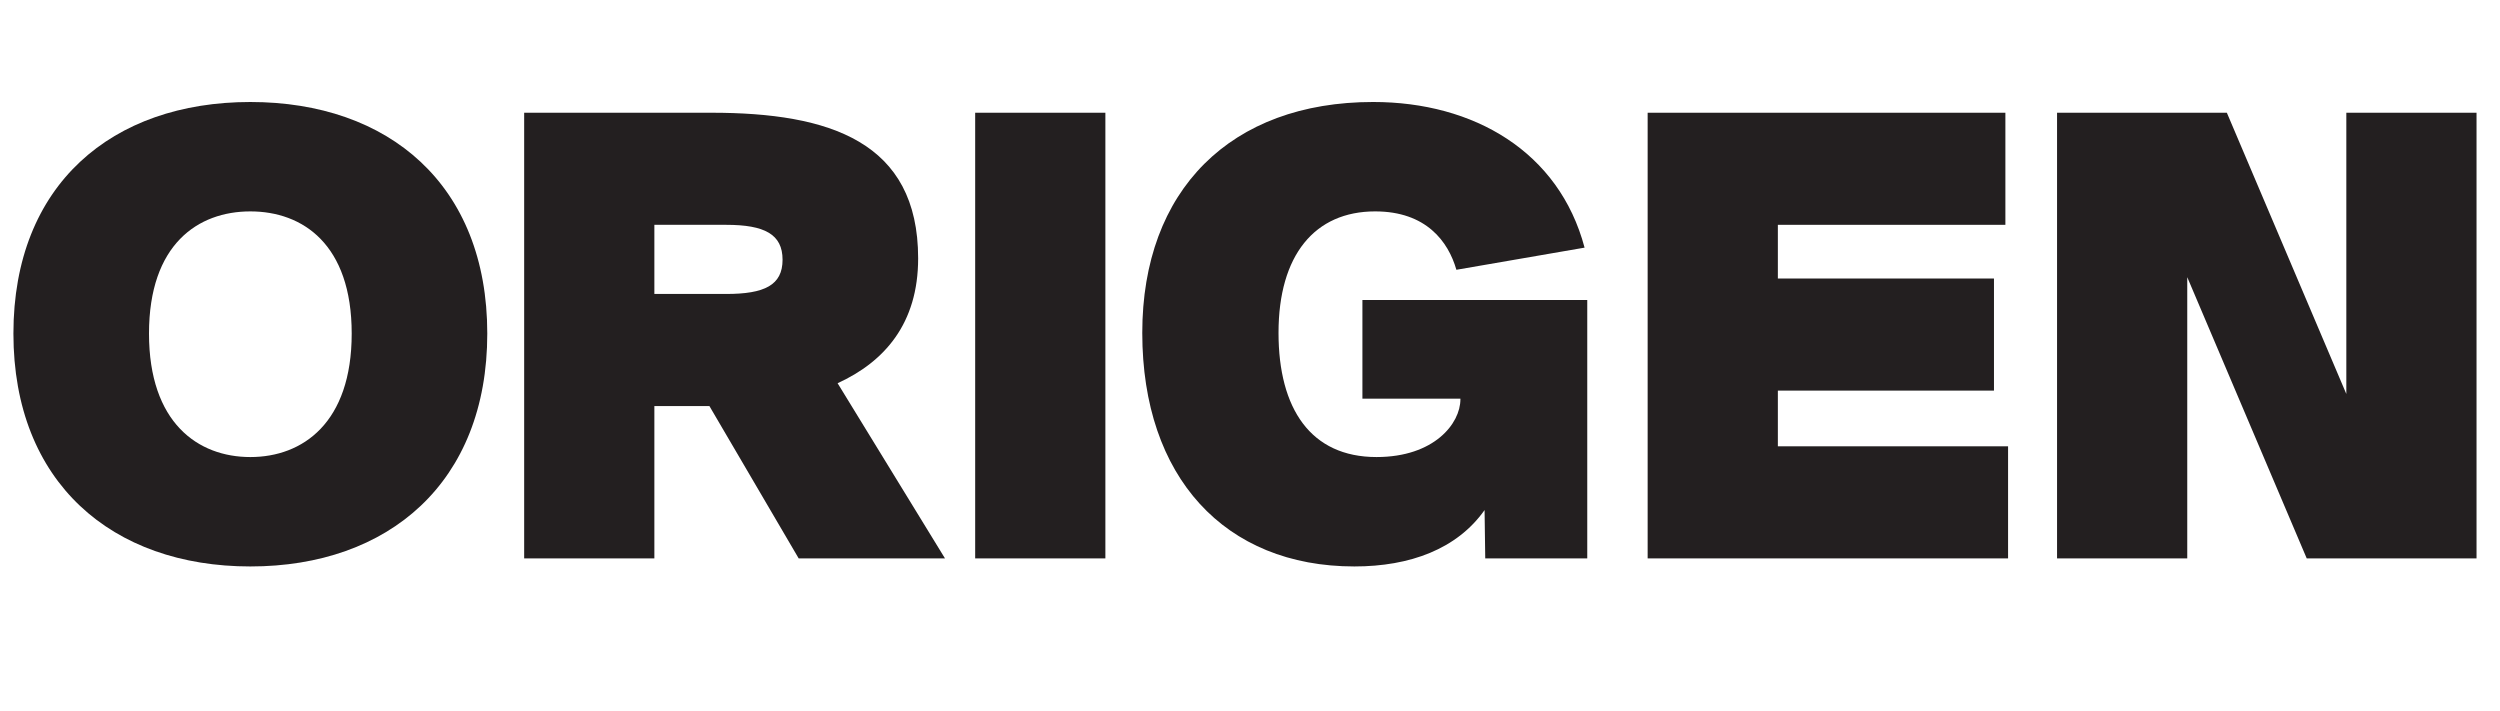
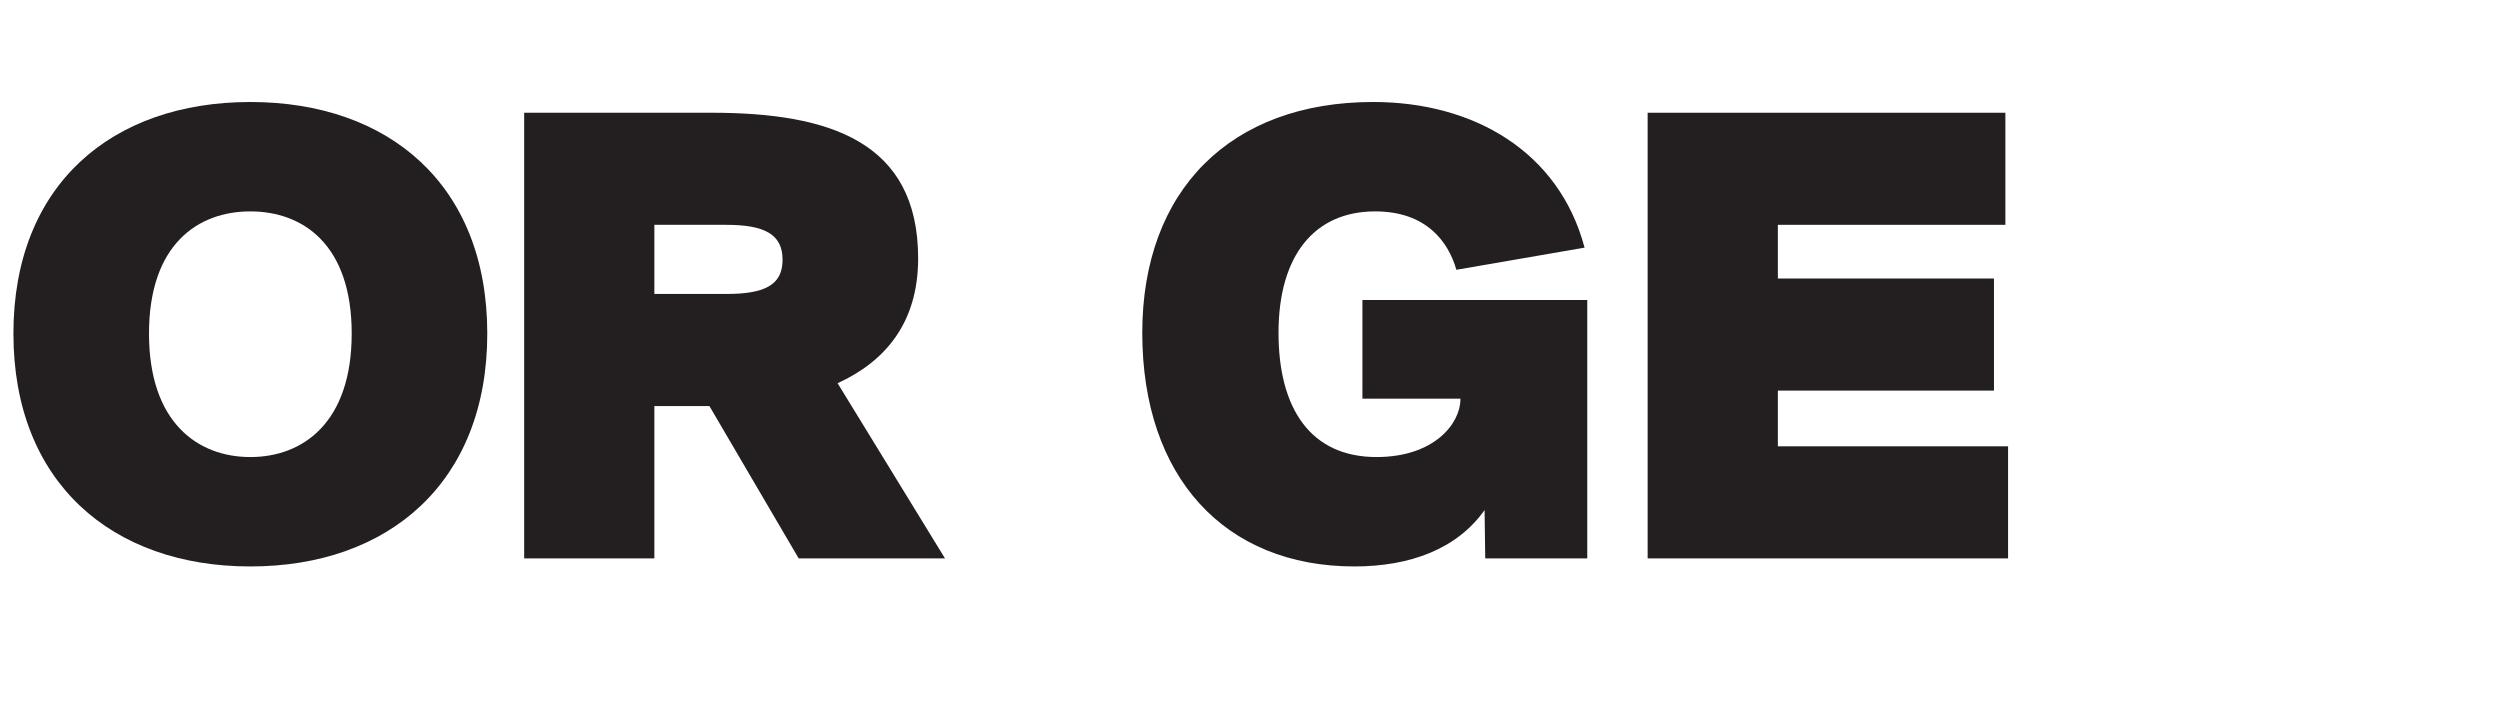
<svg xmlns="http://www.w3.org/2000/svg" viewBox="0 0 424.907 120.915">
  <g fill="#231f20">
    <path d="m42.55 96.276c-23.5 0-40.269-14.26-40.269-39.584s16.769-39.356 40.269-39.356 40.269 14.031 40.269 39.356-16.769 39.584-40.269 39.584zm0-60.346c-8.898 0-17.225 5.59-17.225 20.762s8.327 20.99 17.225 20.99 17.226-5.818 17.226-20.99-8.328-20.762-17.226-20.762z" />
    <path d="m120.572 69.012h-9.354v25.895h-22.13v-75.746h31.827c20.077 0 35.135 4.905 35.135 24.754 0 11.065-5.704 17.567-13.689 21.218l18.252 29.773h-24.868zm-9.354-30.8v11.75h12.206c6.502 0 9.582-1.483 9.582-5.818s-3.08-5.932-9.582-5.932z" />
-     <path d="m187.873 94.907h-22.13v-75.746h22.13z" />
    <path d="m269.319 42.09-21.788 3.764c-1.369-4.791-5.133-9.924-13.803-9.924-10.267 0-16.427 7.415-16.427 20.648 0 12.891 5.476 21.104 16.655 21.104 9.81 0 14.259-5.704 14.259-9.81v-.114h-16.655v-16.769h38.215v43.919h-17.339l-.114-8.213c-4.677 6.616-12.662 9.582-22.13 9.582-22.017 0-36.048-15.172-36.048-39.698 0-24.298 15.058-39.242 39.242-39.242 17.111 0 31.599 8.441 35.933 24.754z" />
    <path d="m280.039 19.161h60.802v19.05h-38.672v9.126h36.732v19.051h-36.732v9.468h39.128v19.05h-61.258z" />
-     <path d="m392.058 94.907-20.306-47.797v47.797h-22.13v-75.746h28.86l20.306 47.797v-47.797h22.131v75.746h-28.861z" />
  </g>
</svg>